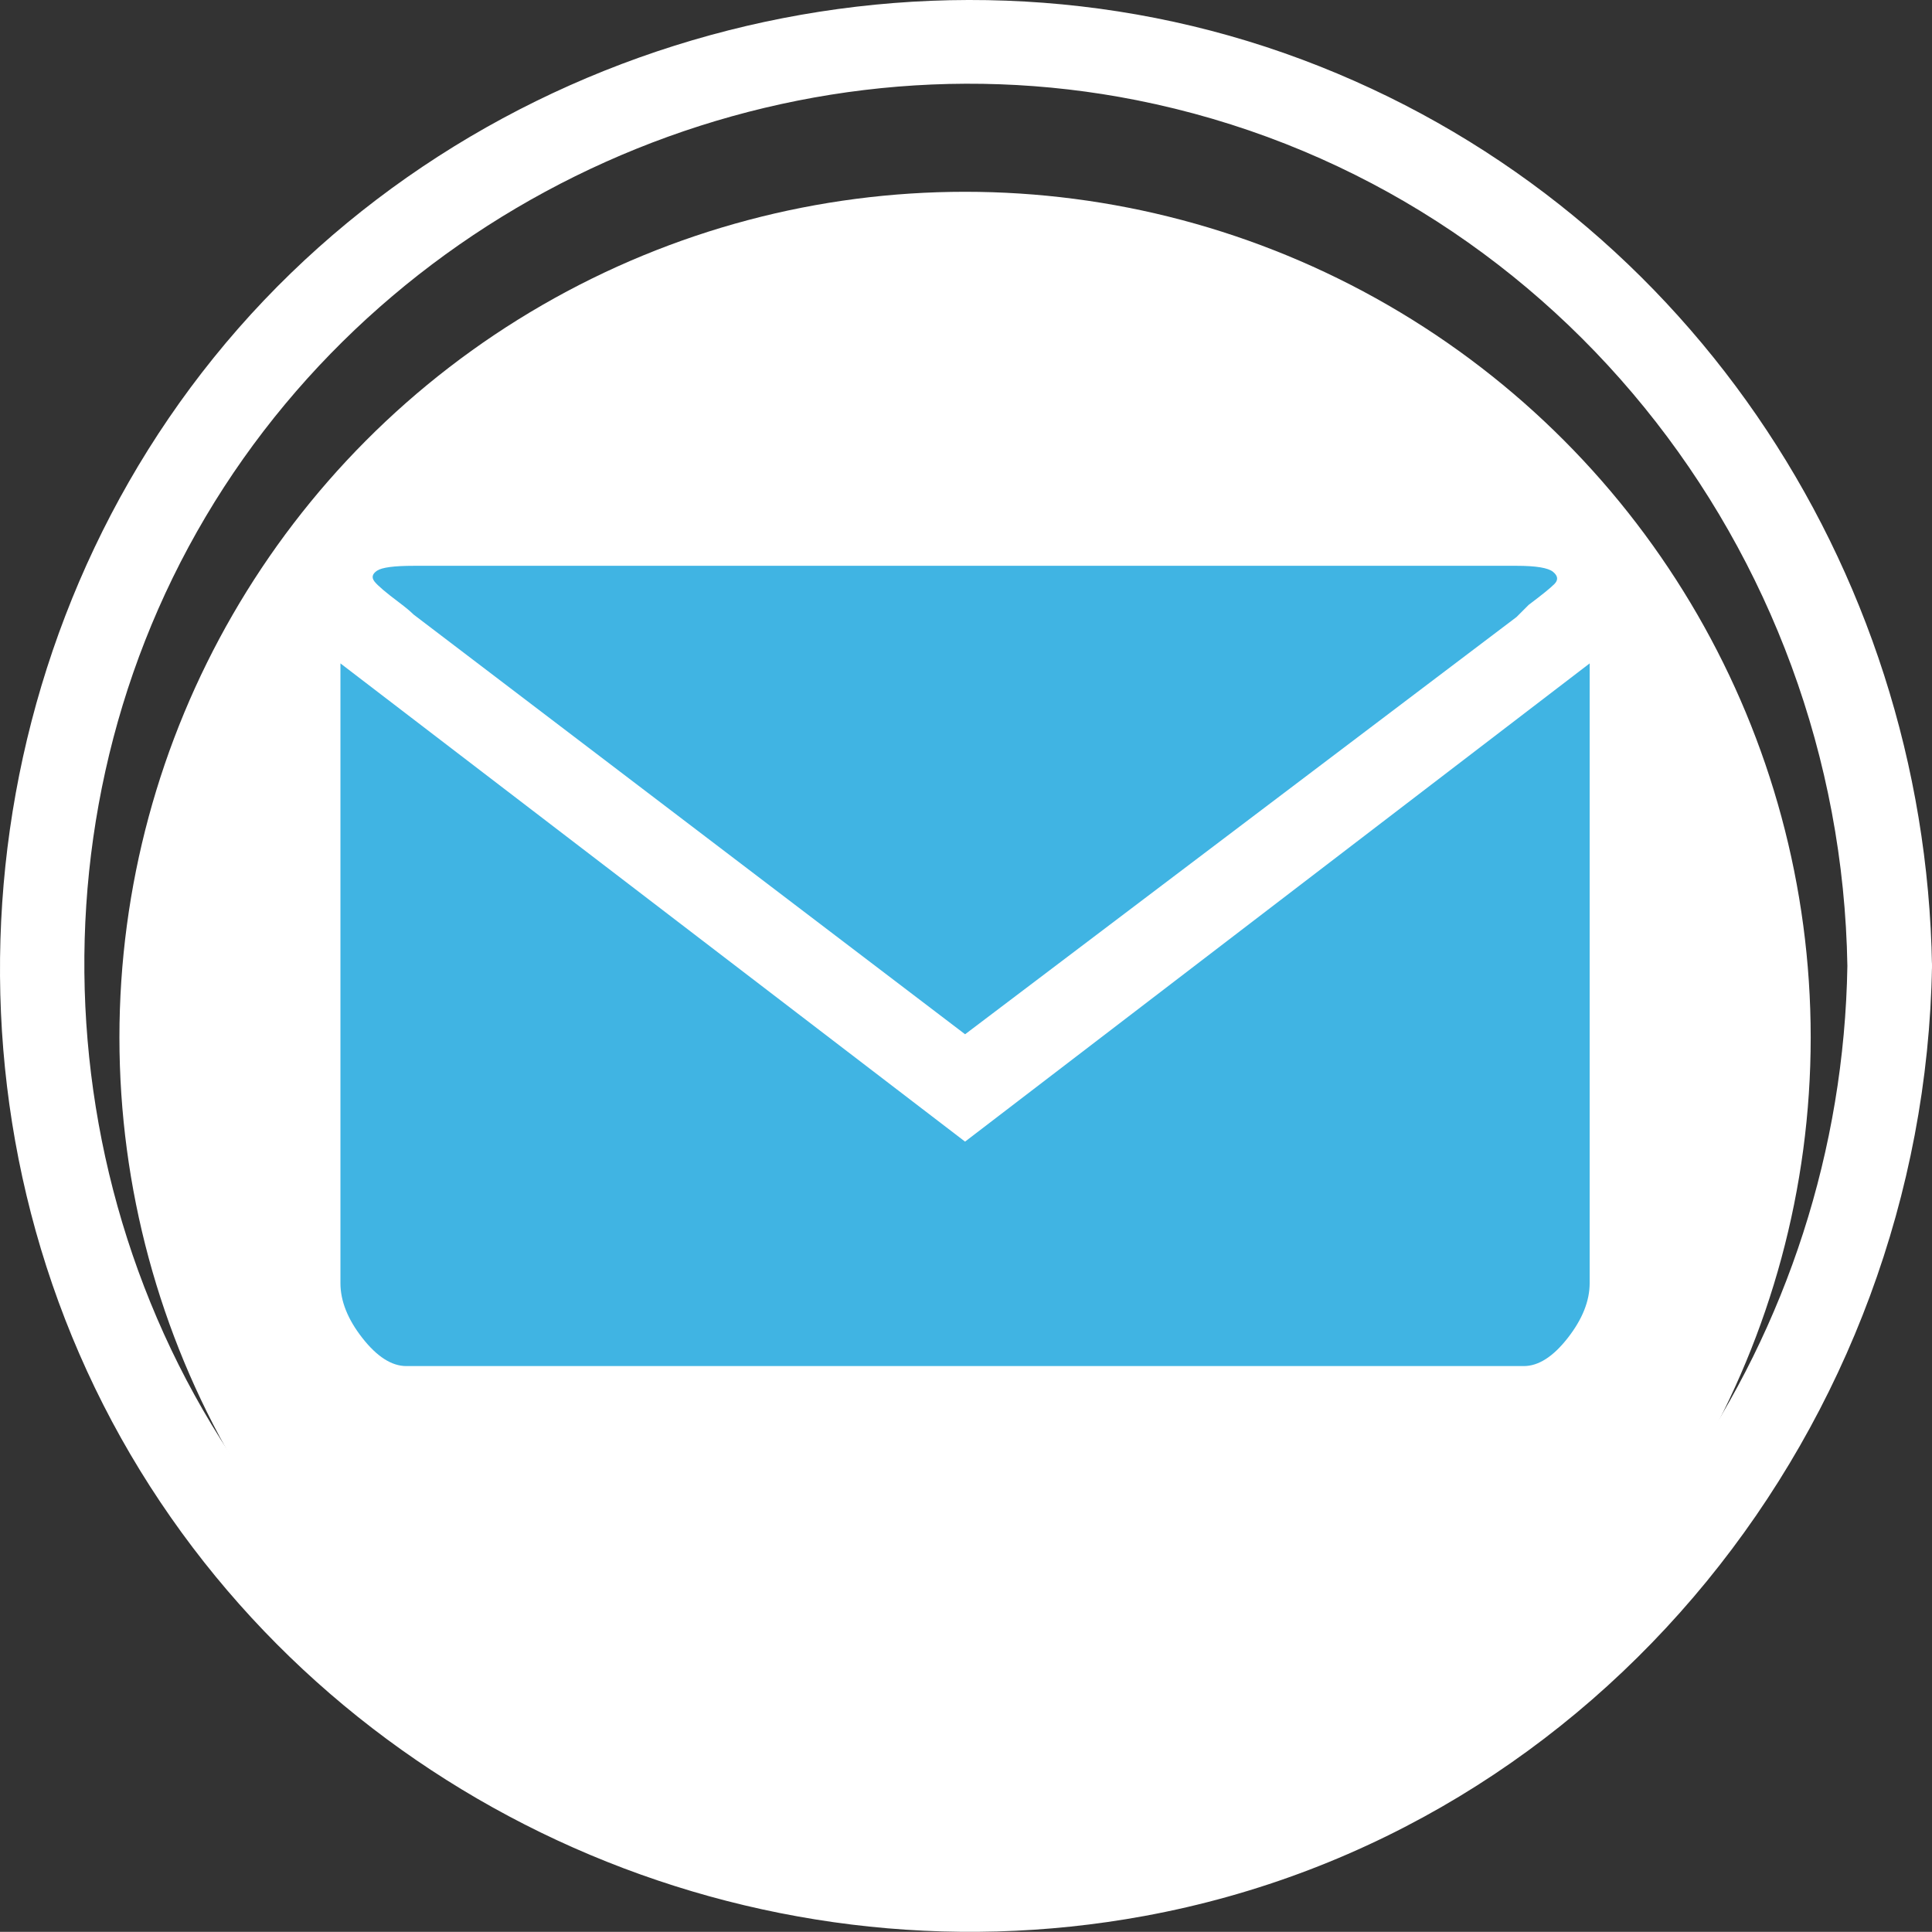
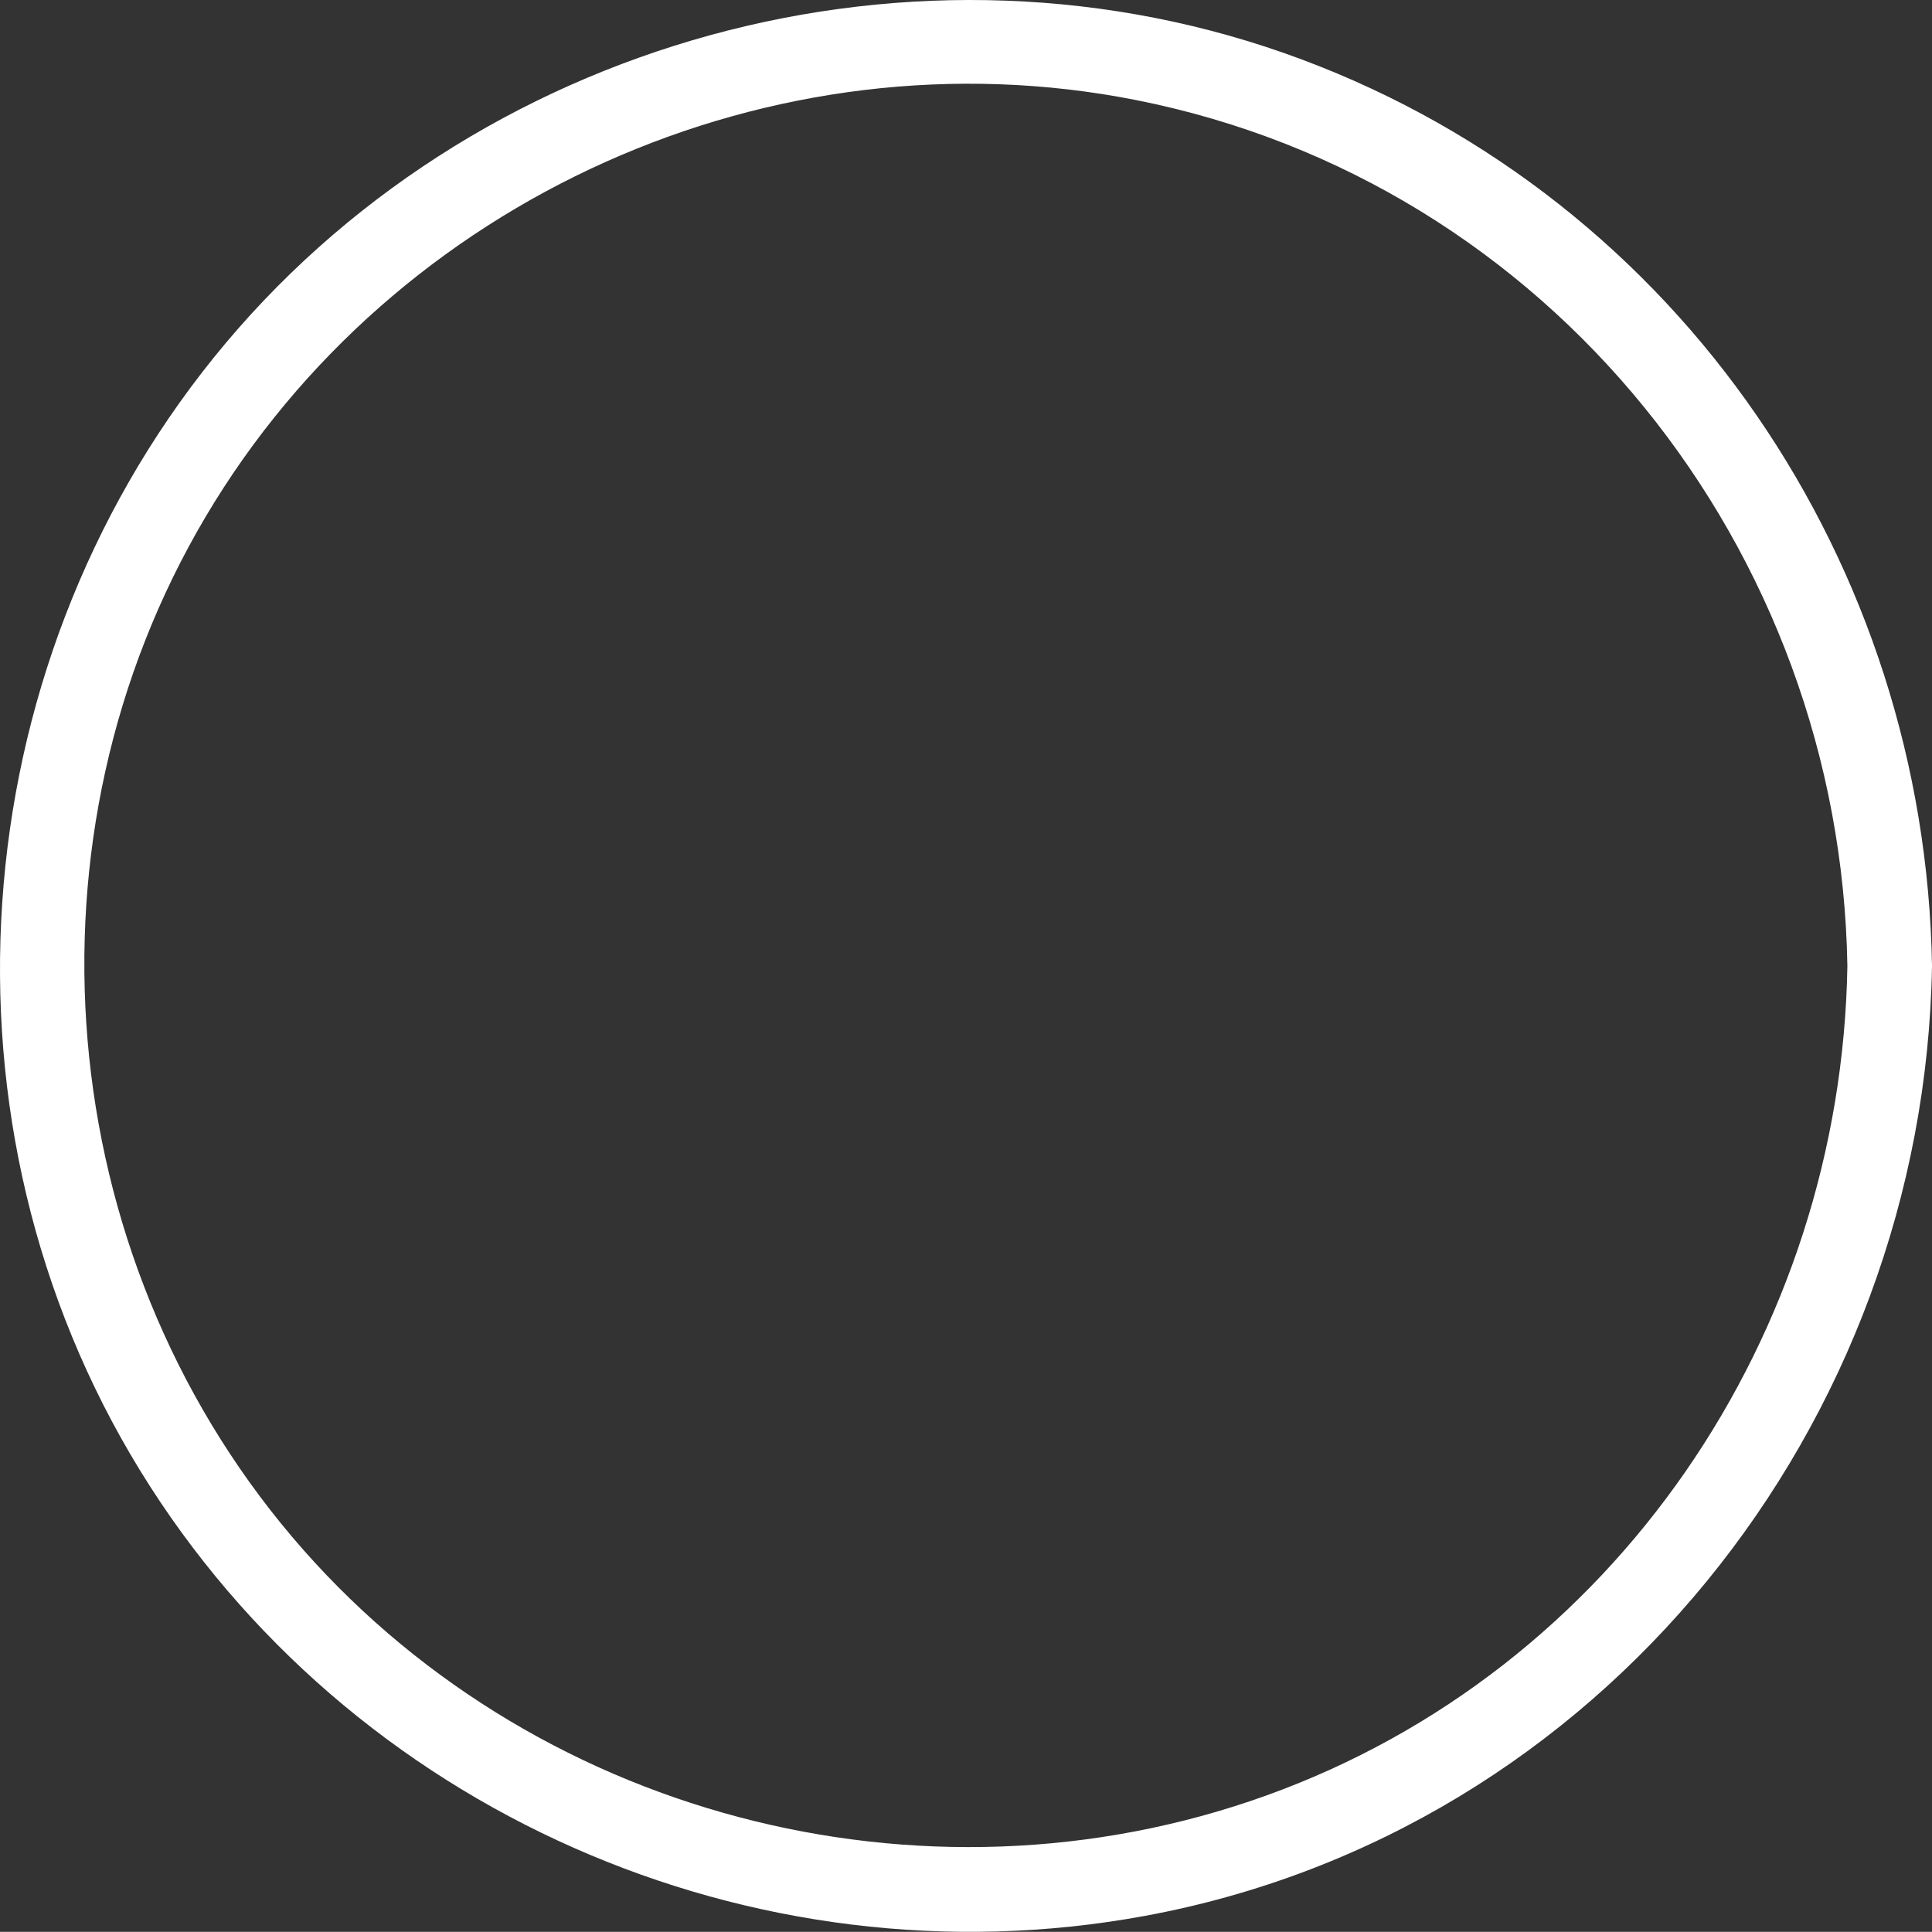
<svg xmlns="http://www.w3.org/2000/svg" version="1.1" x="0px" y="0px" width="52.625px" height="52.621px" viewBox="0 0 52.625 52.621" enable-background="new 0 0 52.625 52.621" xml:space="preserve">
  <rect x="0" y="0" width="52.625" height="52.621" fill="#333333" stroke="none" />
  <defs>
</defs>
  <g>
-     <circle fill="#FFFFFF" cx="26.287" cy="28.258" r="23.034" />
    <path fill="#FFFFFF" d="M50.32,26.311c-0.165,10.014-6.313,19.182-15.847,22.603c-9.355,3.357-20.088,0.54-26.52-7.057   C1.407,34.123,0.435,22.79,5.605,14.069c5.139-8.668,15.45-13.306,25.351-11.341C42.218,4.964,50.133,14.954,50.32,26.311   c0.024,1.481,2.329,1.486,2.305,0C52.444,15.378,45.79,5.485,35.465,1.622C25.004-2.293,12.826,1.058,5.82,9.744   c-6.911,8.568-7.78,20.909-2.002,30.314c5.688,9.259,16.679,14.089,27.347,12.132c12.448-2.283,21.254-13.395,21.46-25.879   C52.649,24.827,50.345,24.827,50.32,26.311z" />
-     <path fill="#40B4E3" d="M11.267,15.412c-0.532,0-0.864,0.044-0.997,0.133s-0.155,0.188-0.066,0.299   c0.089,0.111,0.31,0.299,0.665,0.565c0.177,0.133,0.31,0.244,0.399,0.332l15.02,11.431l15.02-11.365l0.332-0.332   c0.354-0.266,0.587-0.454,0.698-0.565c0.111-0.111,0.1-0.222-0.033-0.332c-0.133-0.111-0.465-0.166-0.997-0.166H25.29H11.267z" />
-     <path fill="#40B4E3" d="M9.273,18.07v16.881c0,0.487,0.199,0.986,0.598,1.495s0.798,0.764,1.196,0.764h30.439   c0.399,0,0.798-0.255,1.196-0.764c0.399-0.51,0.598-1.008,0.598-1.495V18.07L26.287,31.096L9.273,18.07z" />
  </g>
</svg>